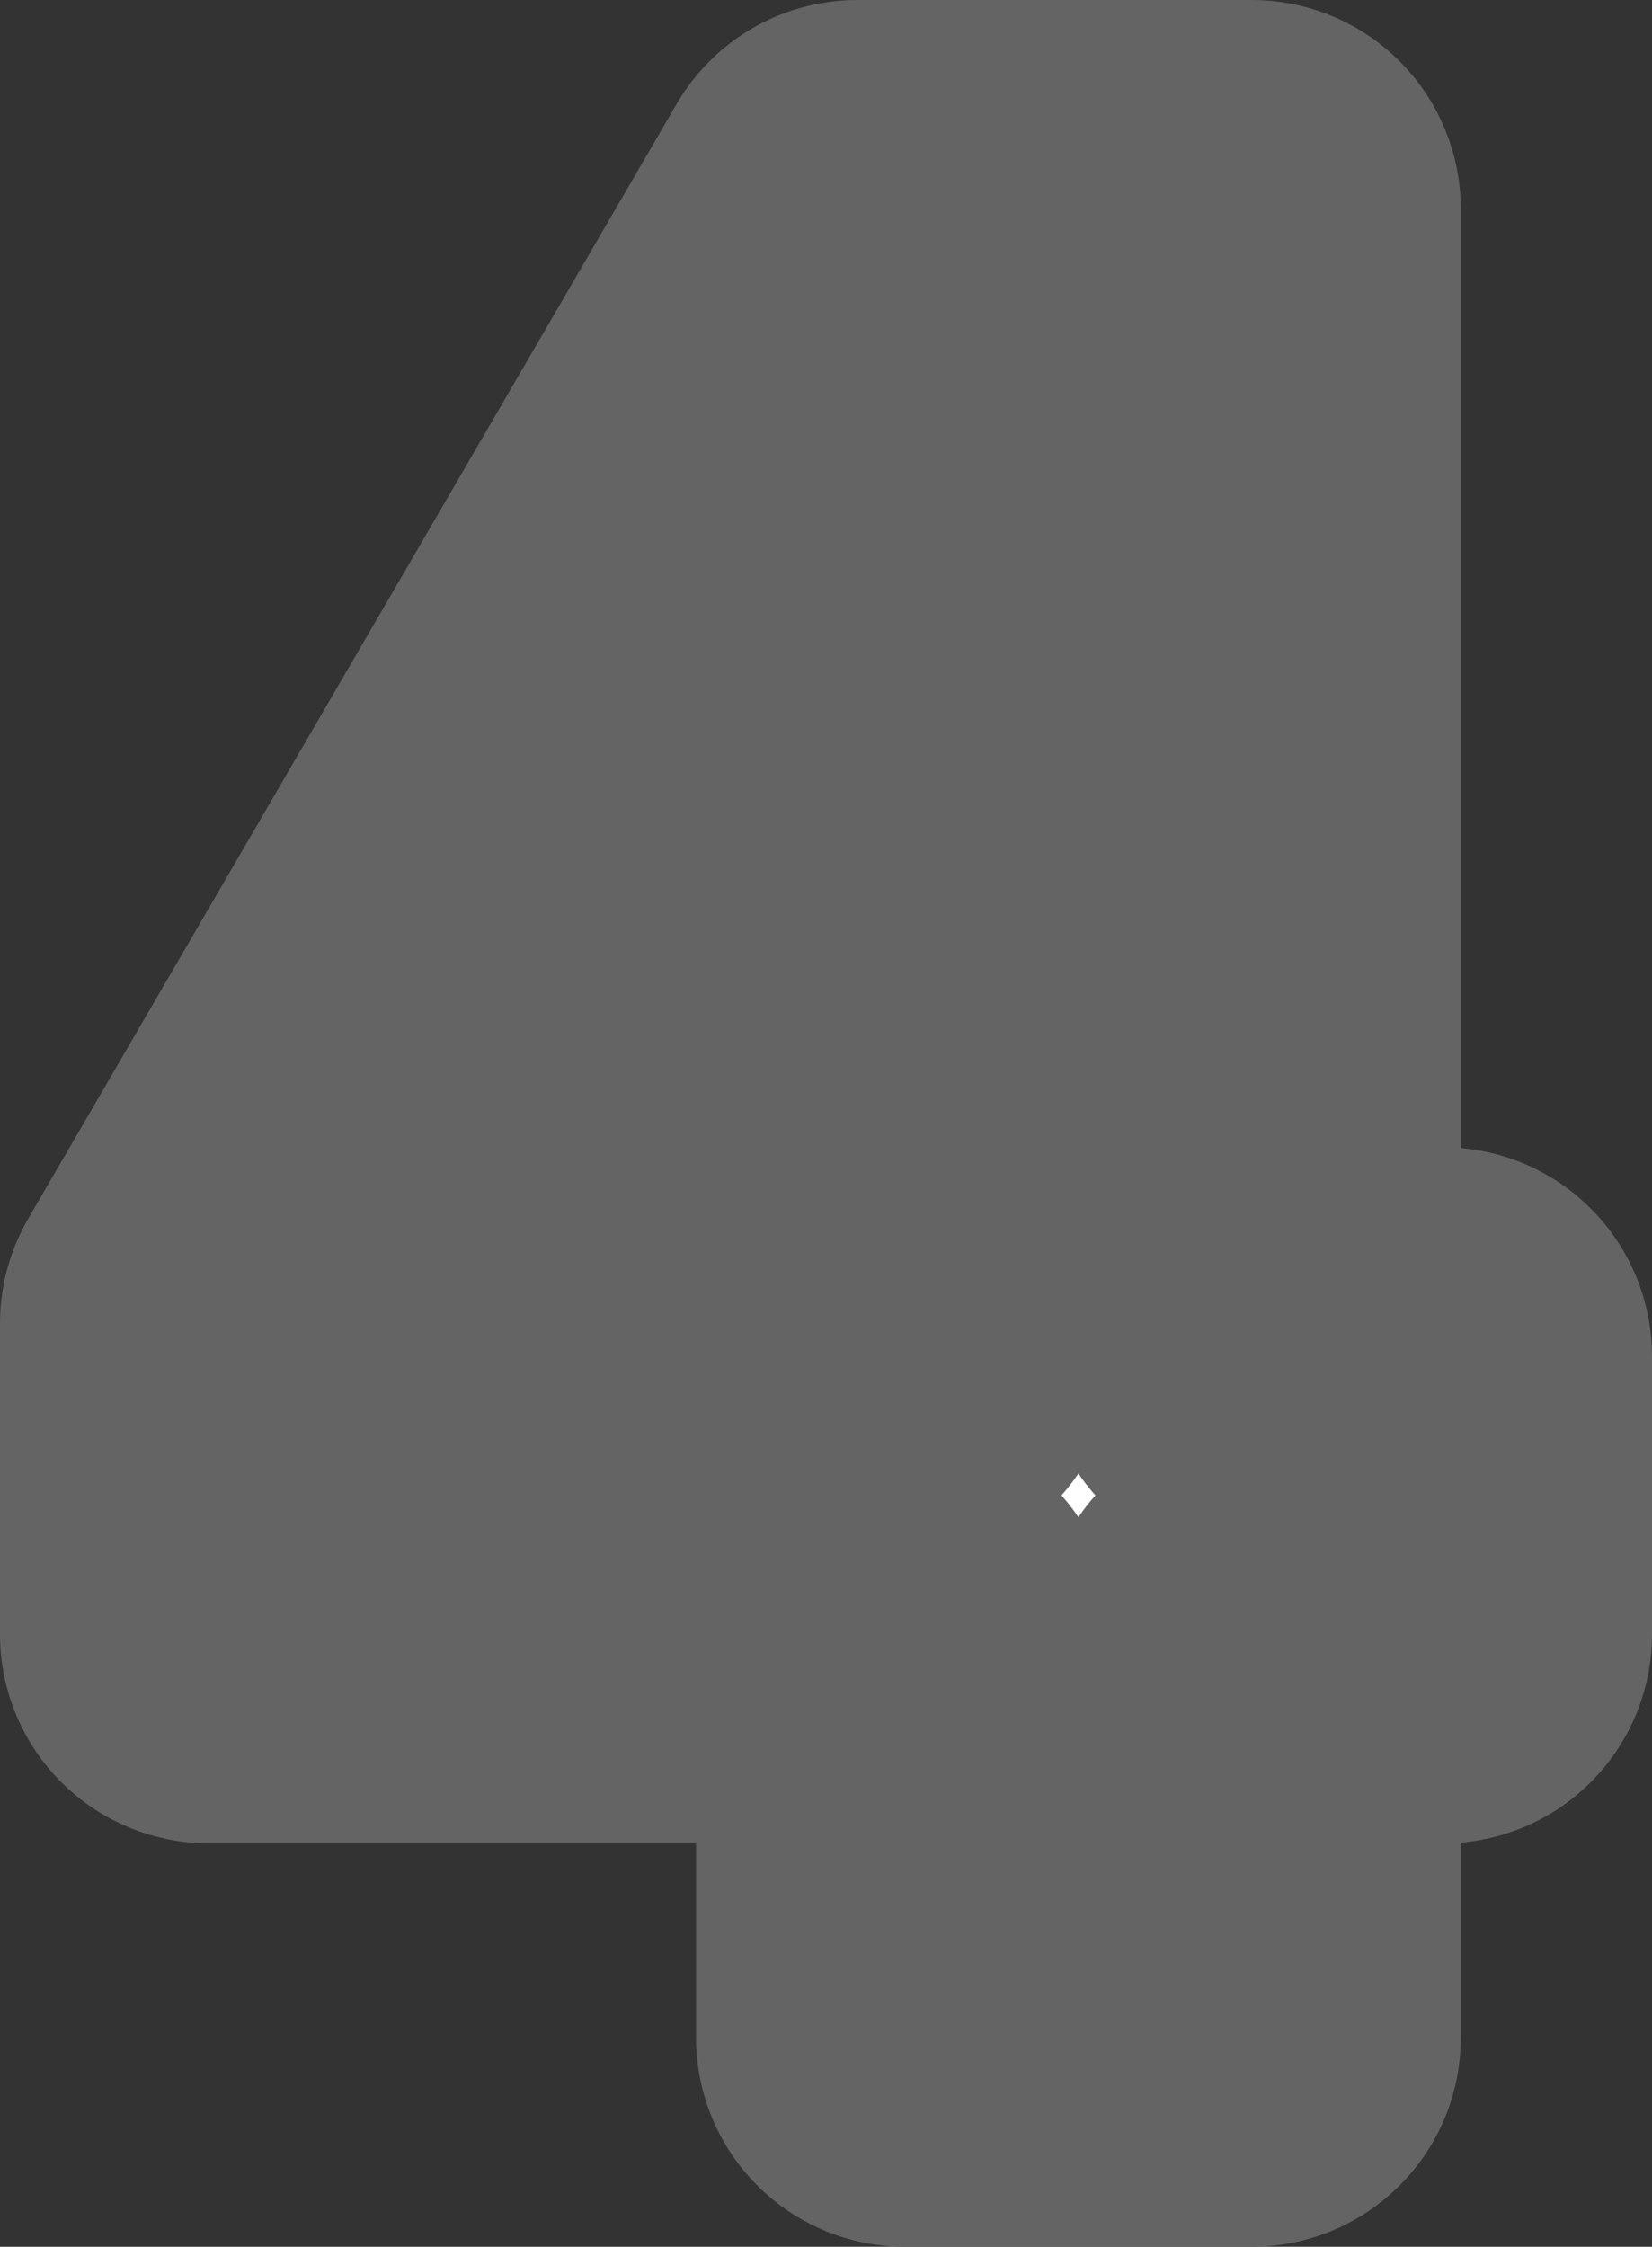
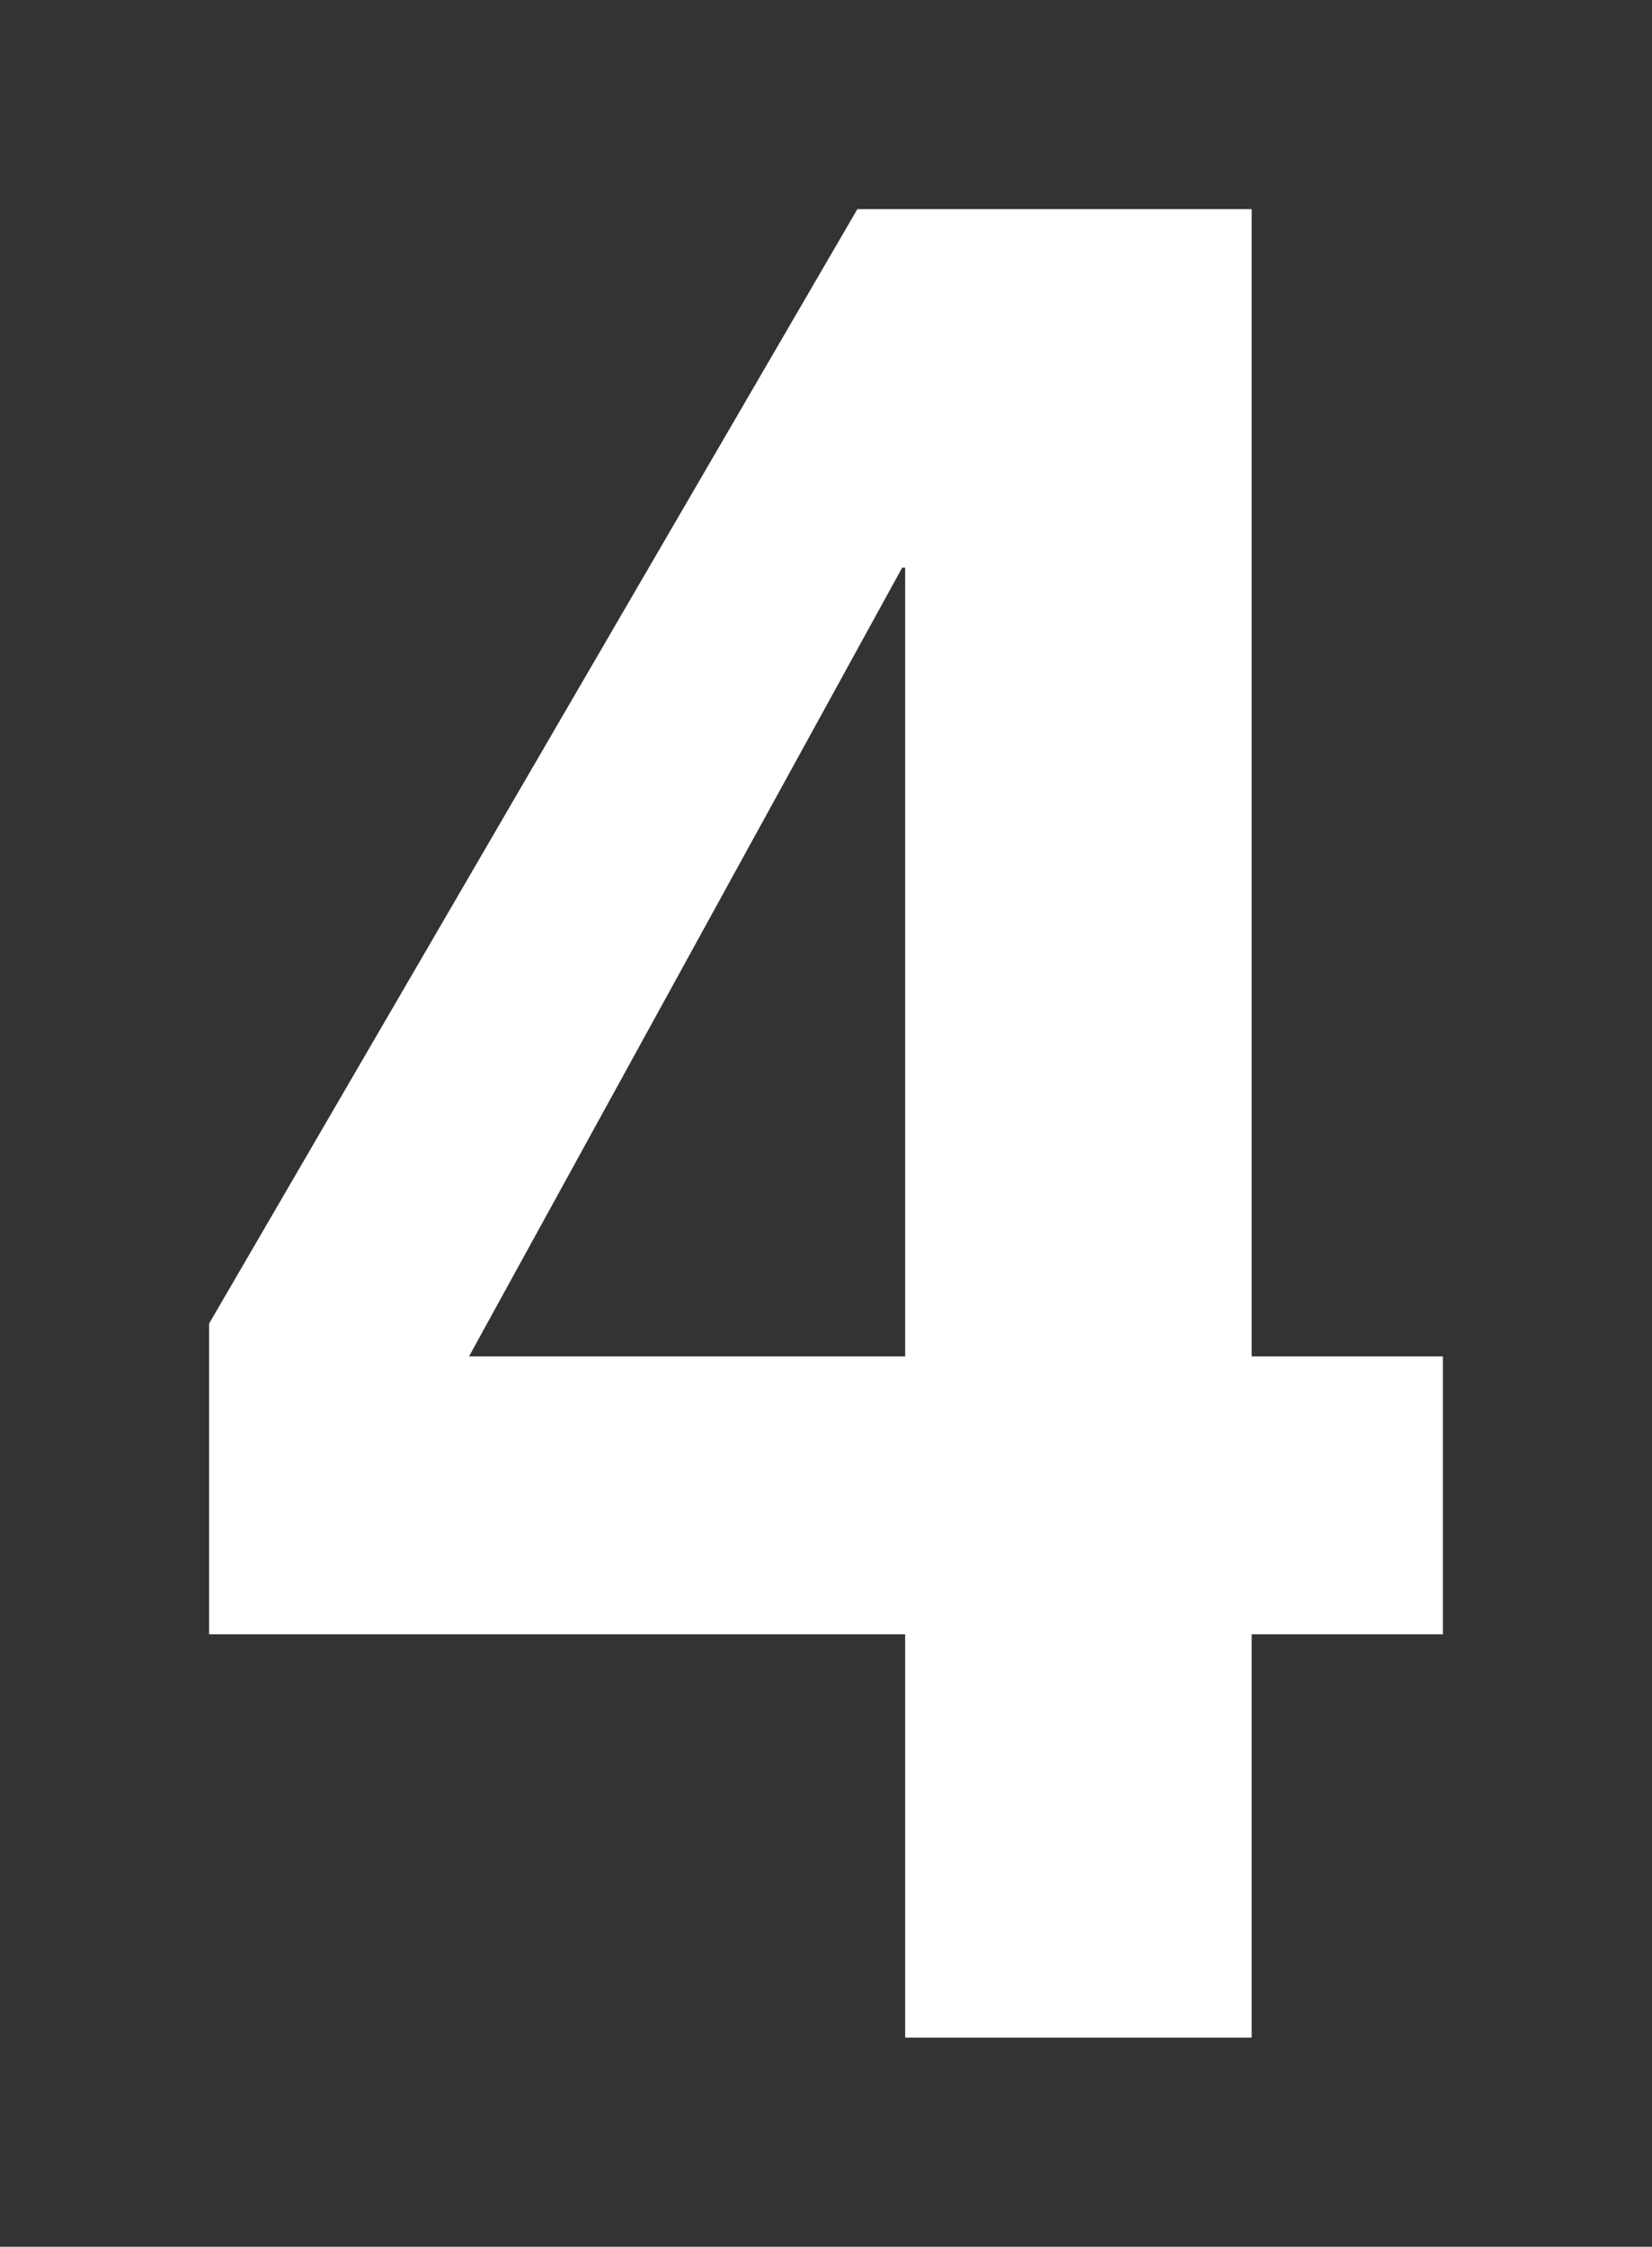
<svg xmlns="http://www.w3.org/2000/svg" height="37.6px" width="27.65px">
  <rect width="100%" height="100%" fill="#333333" stroke="none" />
  <g transform="matrix(1.0, 0.0, 0.0, 1.0, -54.8, 34.9)">
    <path d="M69.95 -25.4 L69.9 -25.4 62.65 -12.2 69.95 -12.2 69.95 -25.4 M69.15 -31.4 L75.75 -31.4 75.75 -12.2 78.95 -12.2 78.95 -7.55 75.75 -7.55 75.75 -0.8 69.95 -0.8 69.95 -7.55 58.3 -7.55 58.3 -12.75 69.15 -31.4" fill="#ffffff" fill-rule="evenodd" stroke="none" />
-     <path d="M69.15 -31.4 L58.3 -12.75 58.3 -7.55 69.95 -7.55 69.95 -0.8 75.75 -0.8 75.75 -7.55 78.95 -7.55 78.95 -12.2 75.75 -12.2 75.75 -31.4 69.15 -31.4 M69.95 -25.4 L69.95 -12.2 62.65 -12.2 69.9 -25.4 69.95 -25.4" fill="none" stroke="#646464" stroke-linecap="round" stroke-linejoin="round" stroke-width="7.0" />
  </g>
</svg>